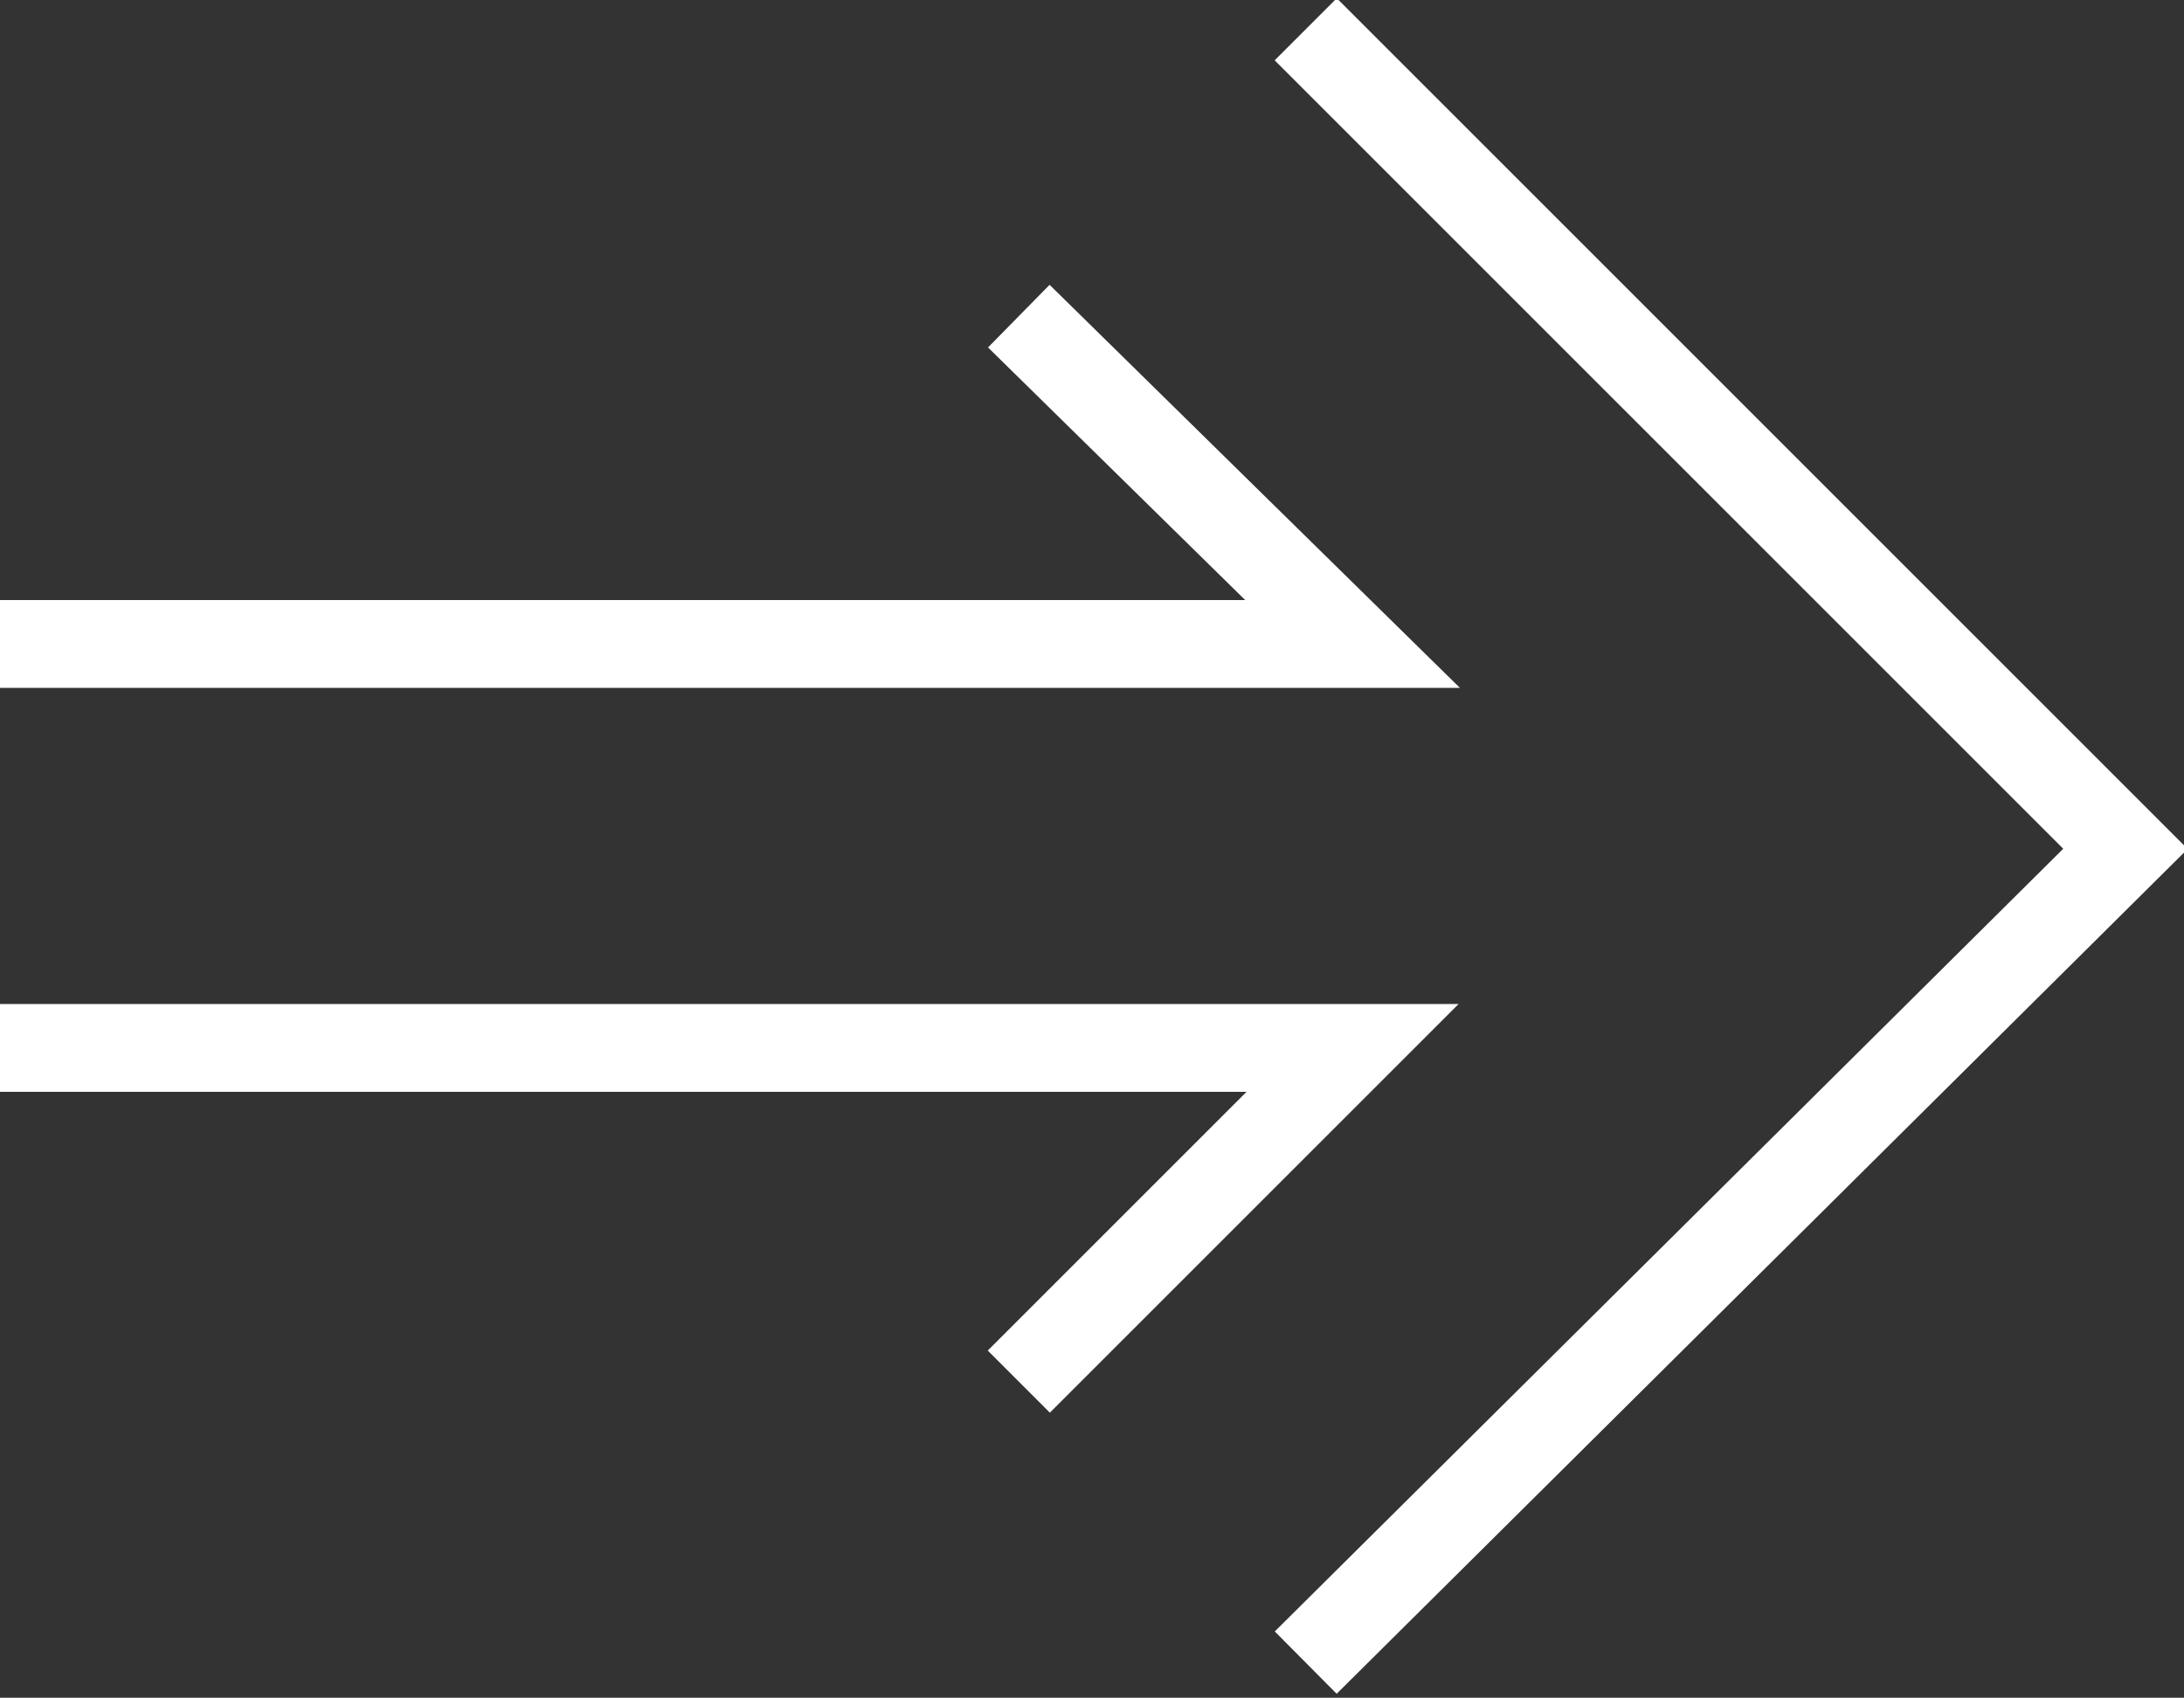
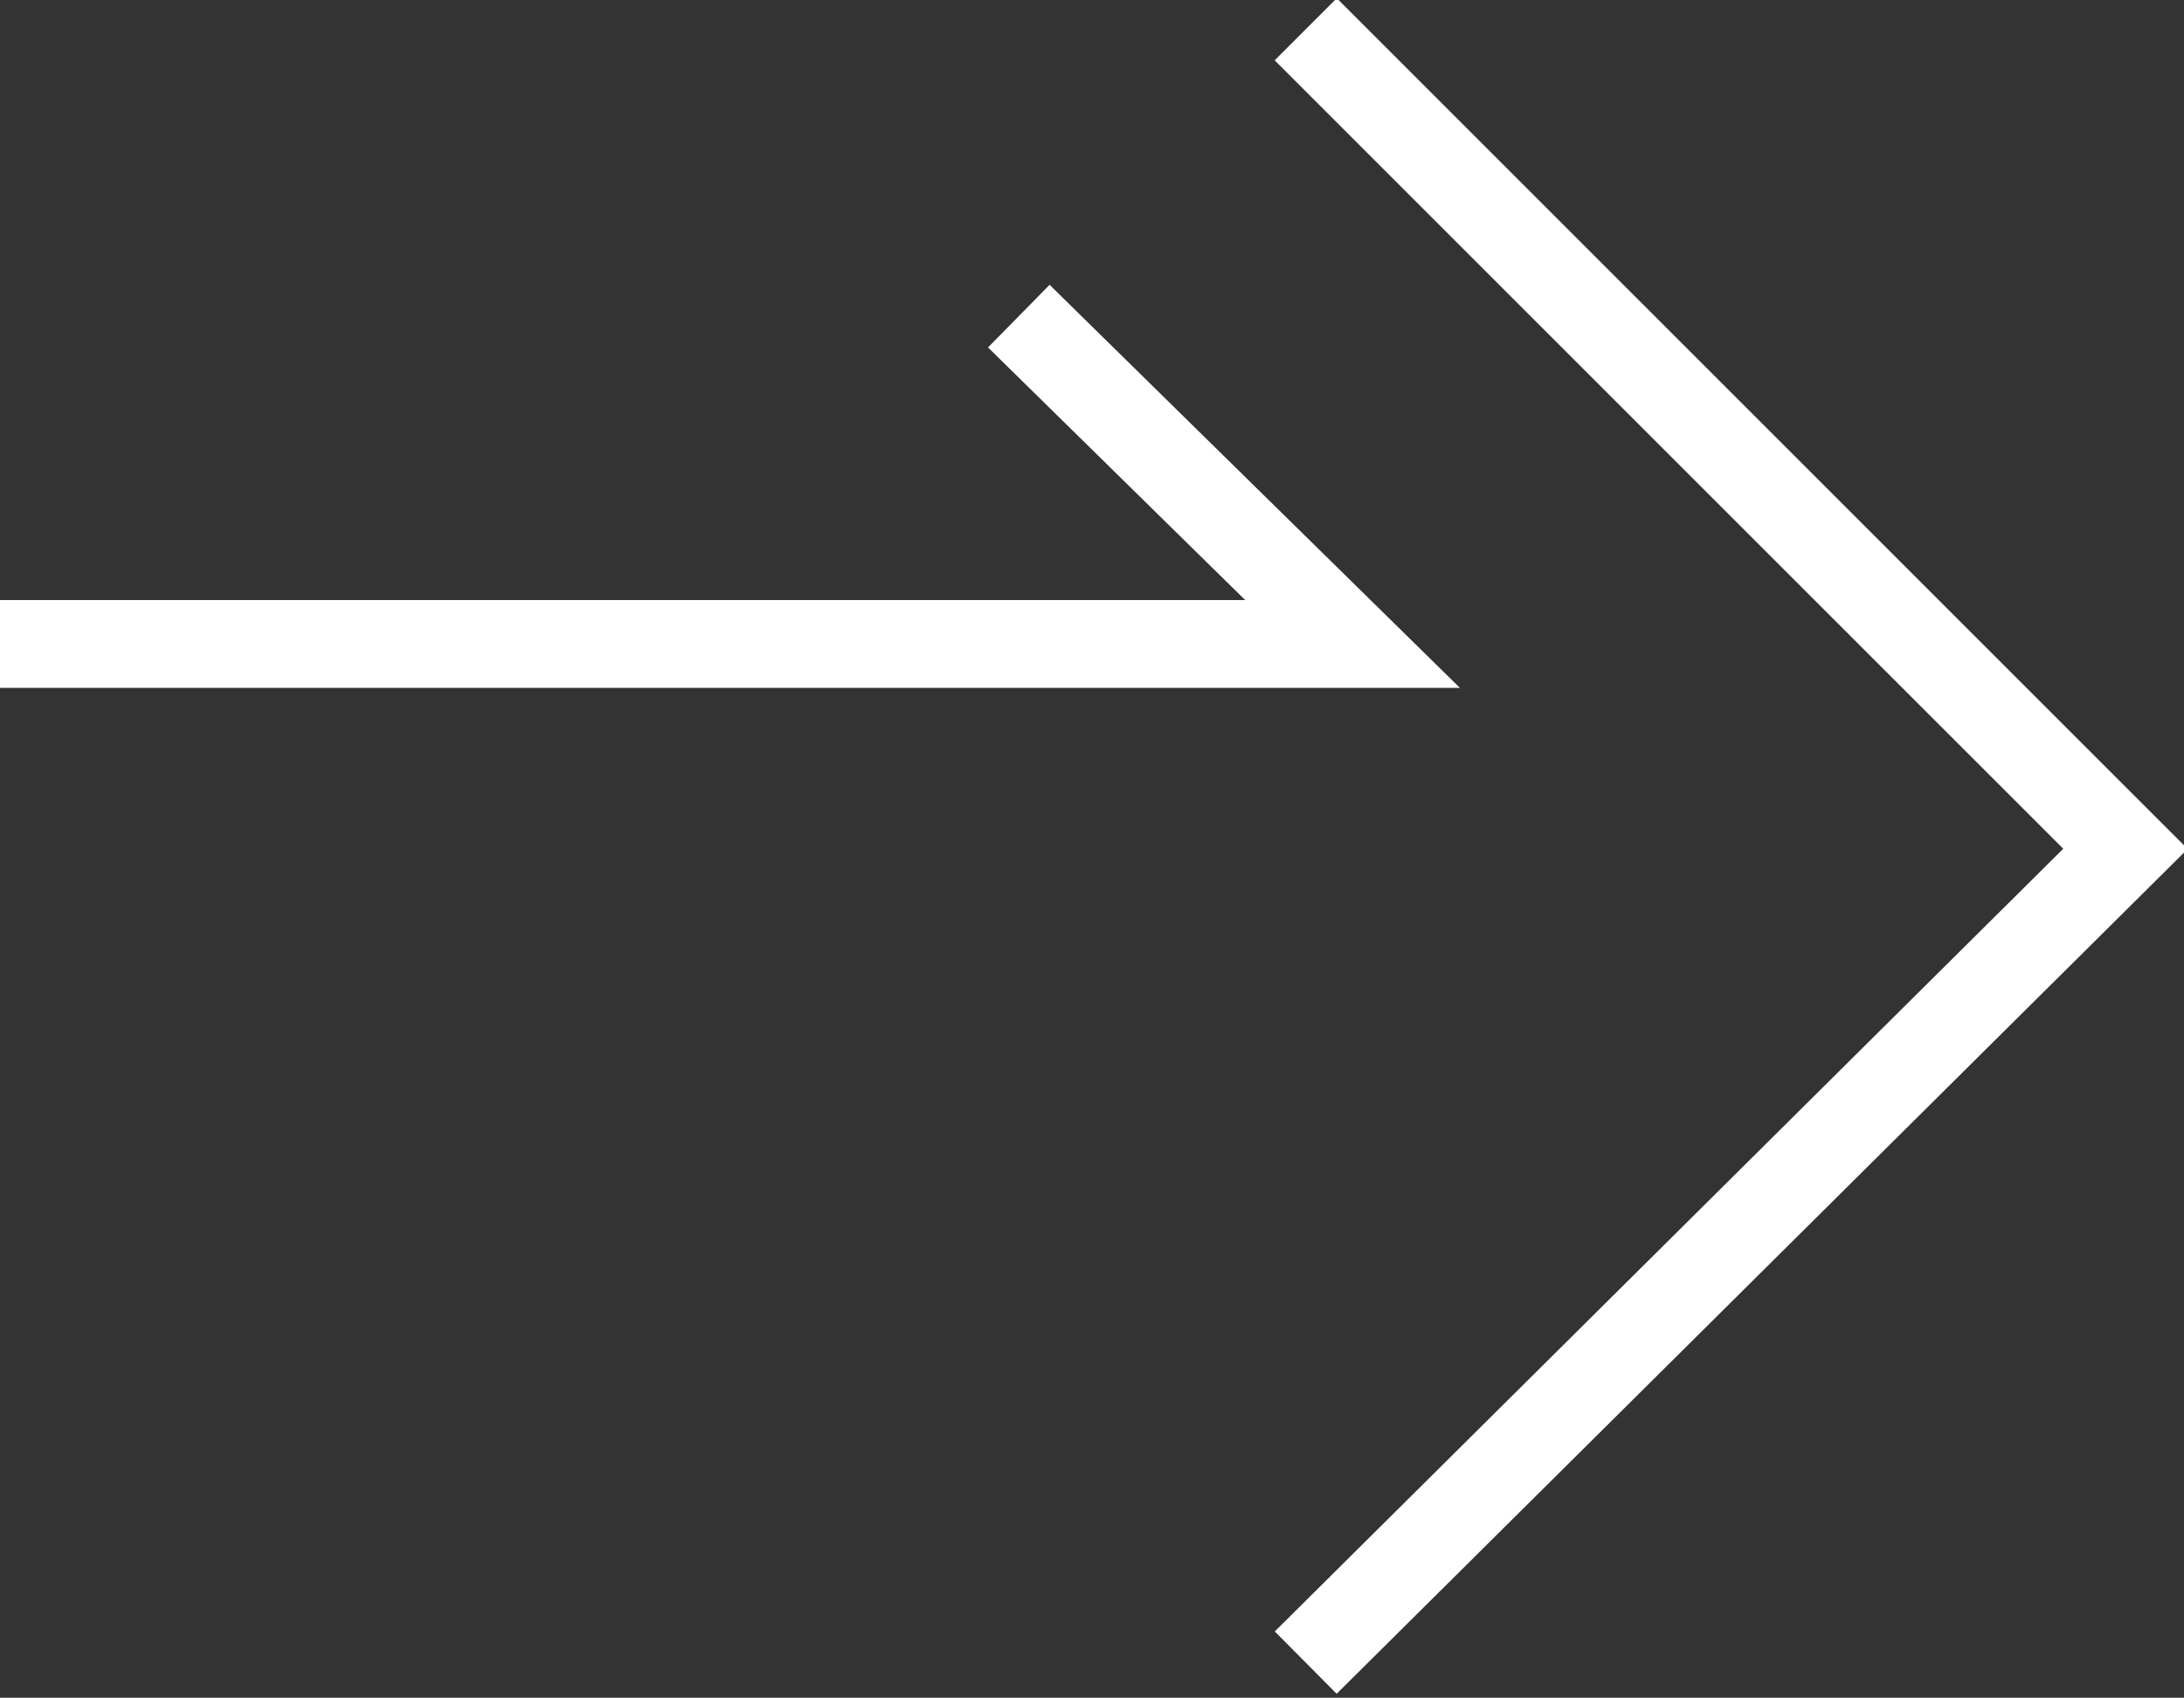
<svg xmlns="http://www.w3.org/2000/svg" version="1.1" x="0px" y="0px" width="37.3px" height="29px" viewBox="0 0 37.3 29" style="overflow:visible;enable-background:new 0 0 37.3 29;" xml:space="preserve">
  <rect x="0" y="0" width="37.3" height="29" fill="#333333" stroke="none" />
  <style type="text/css">
	.st0{fill:none;stroke:#FFFFFF;stroke-width:1.5;stroke-miterlimit:10;}
</style>
  <defs>
</defs>
  <g>
    <polyline class="st0" points="22.3,0.5 36.3,14.5 22.3,28.4  " />
    <polyline class="st0" points="17.4,5.4 23.1,11 0,11  " />
-     <polyline class="st0" points="17.4,23.6 23.1,17.9 0,17.9  " />
  </g>
</svg>